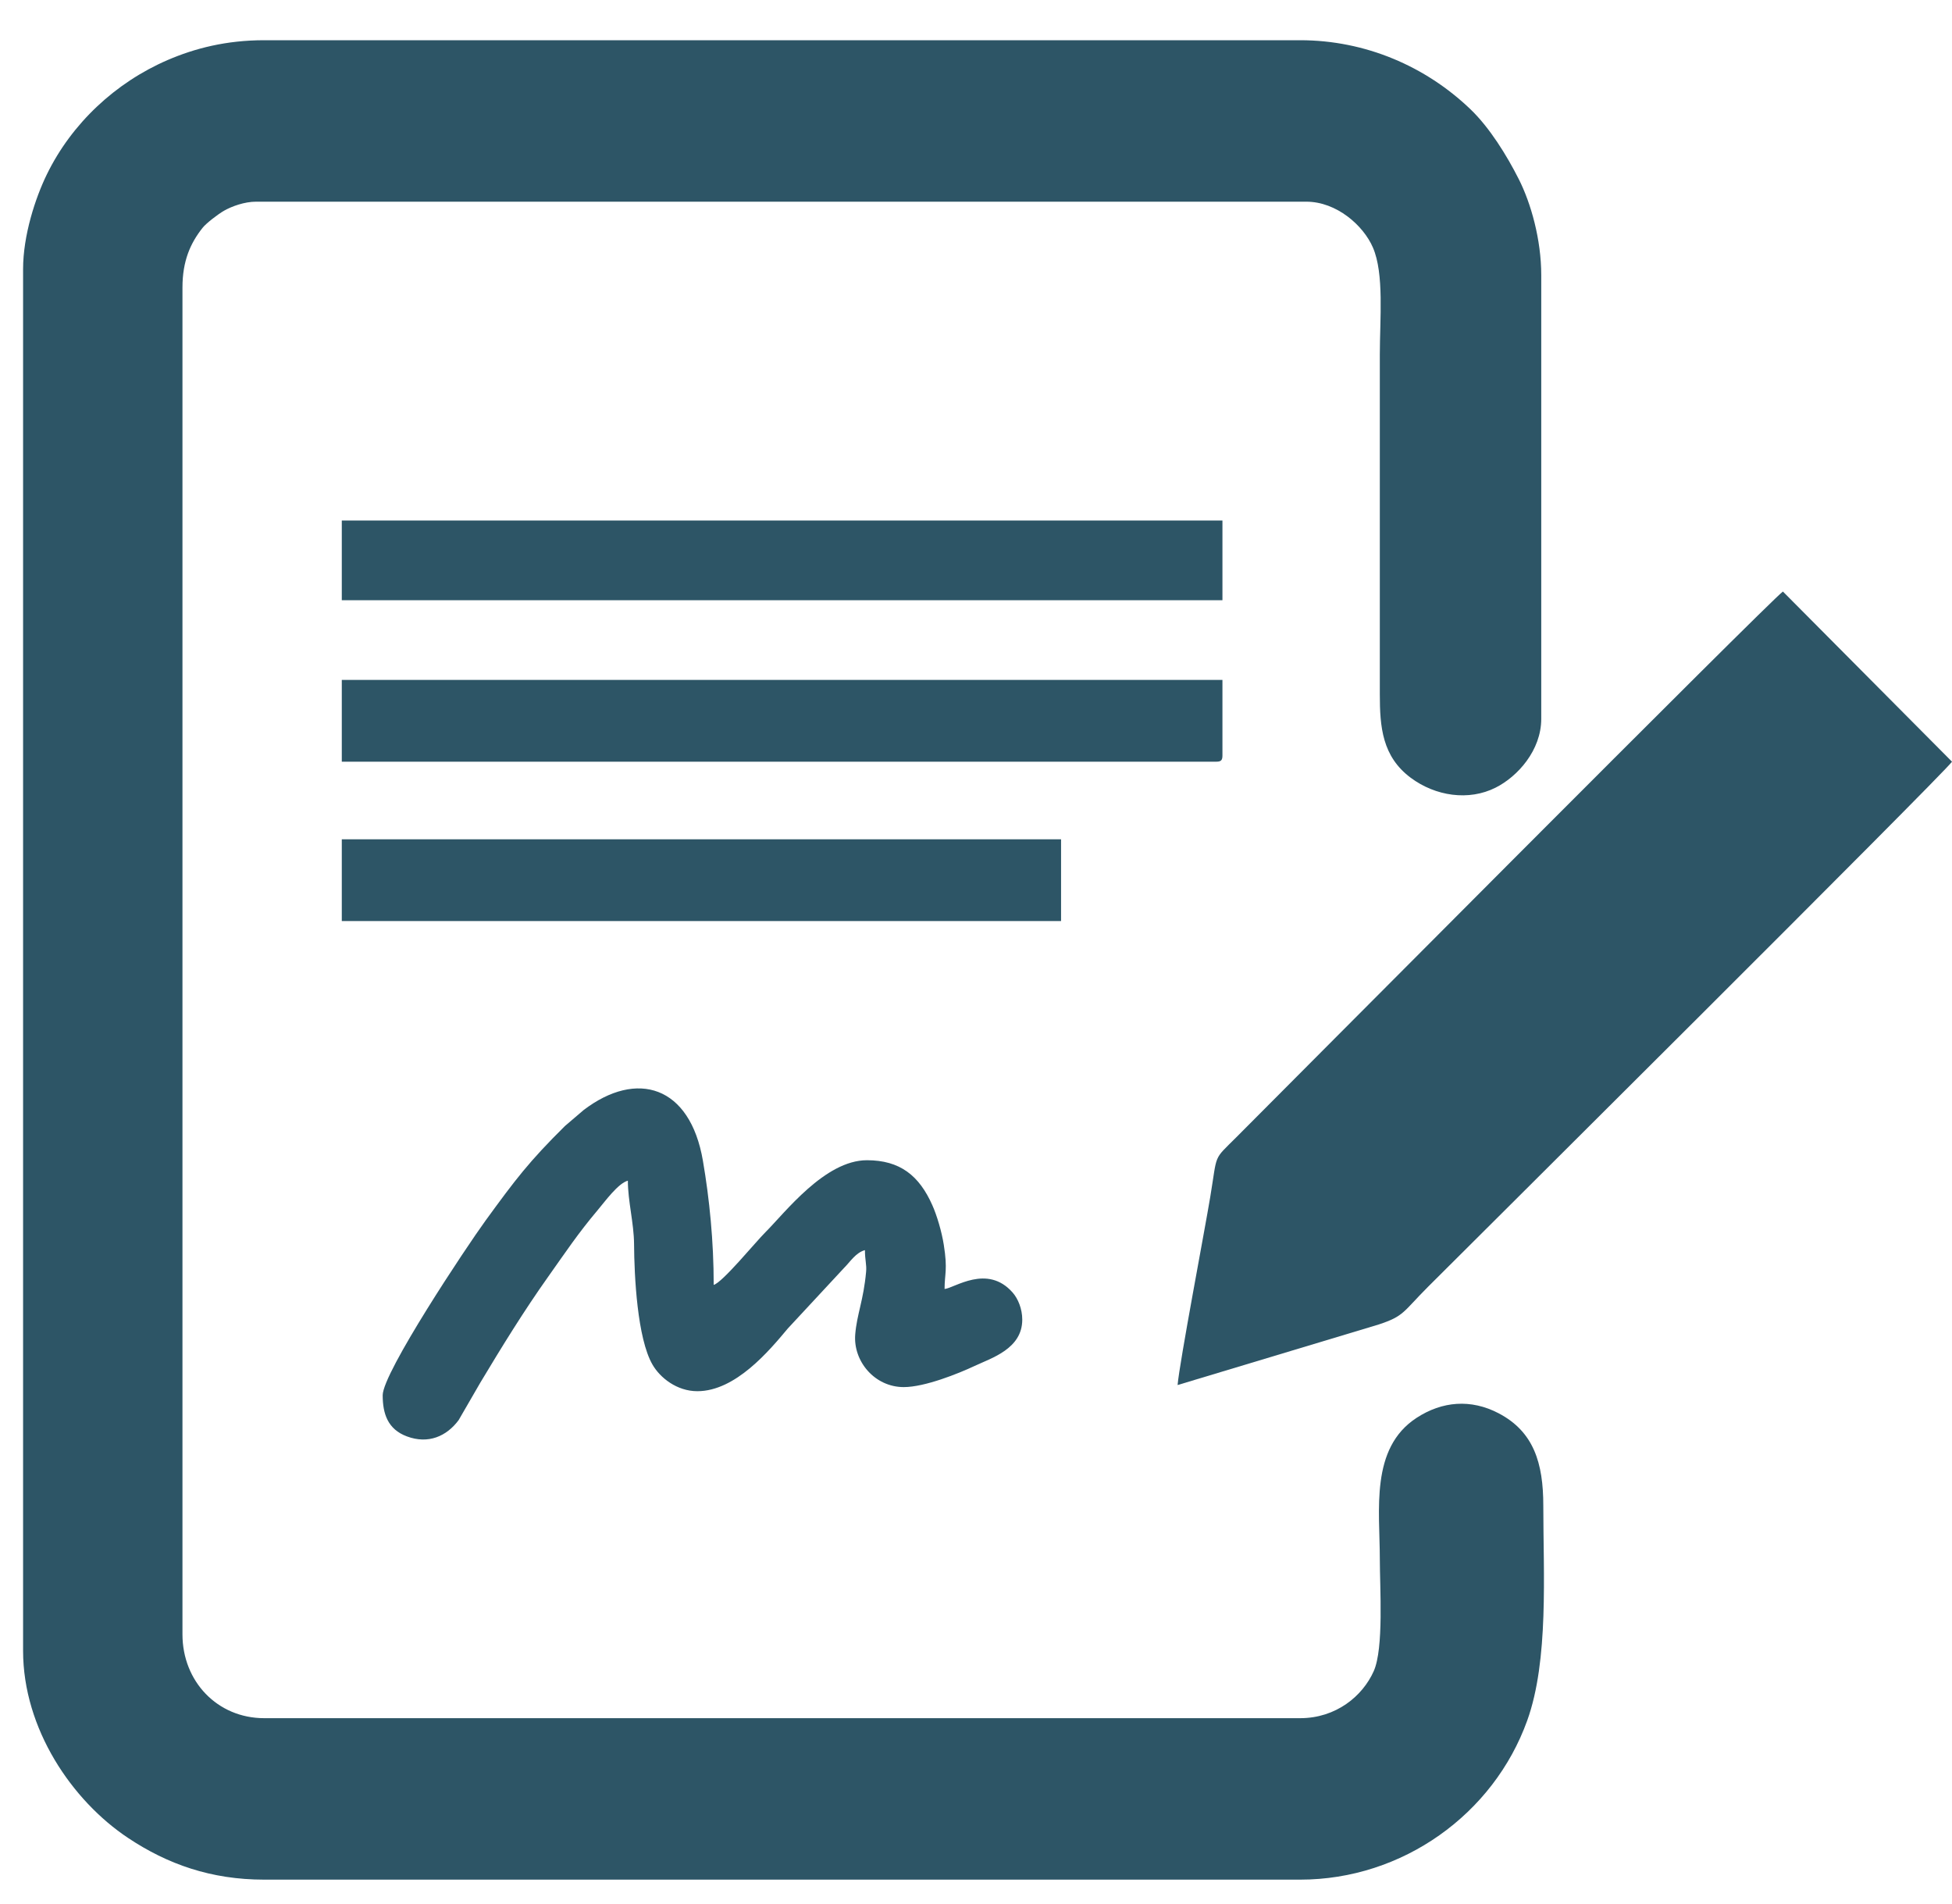
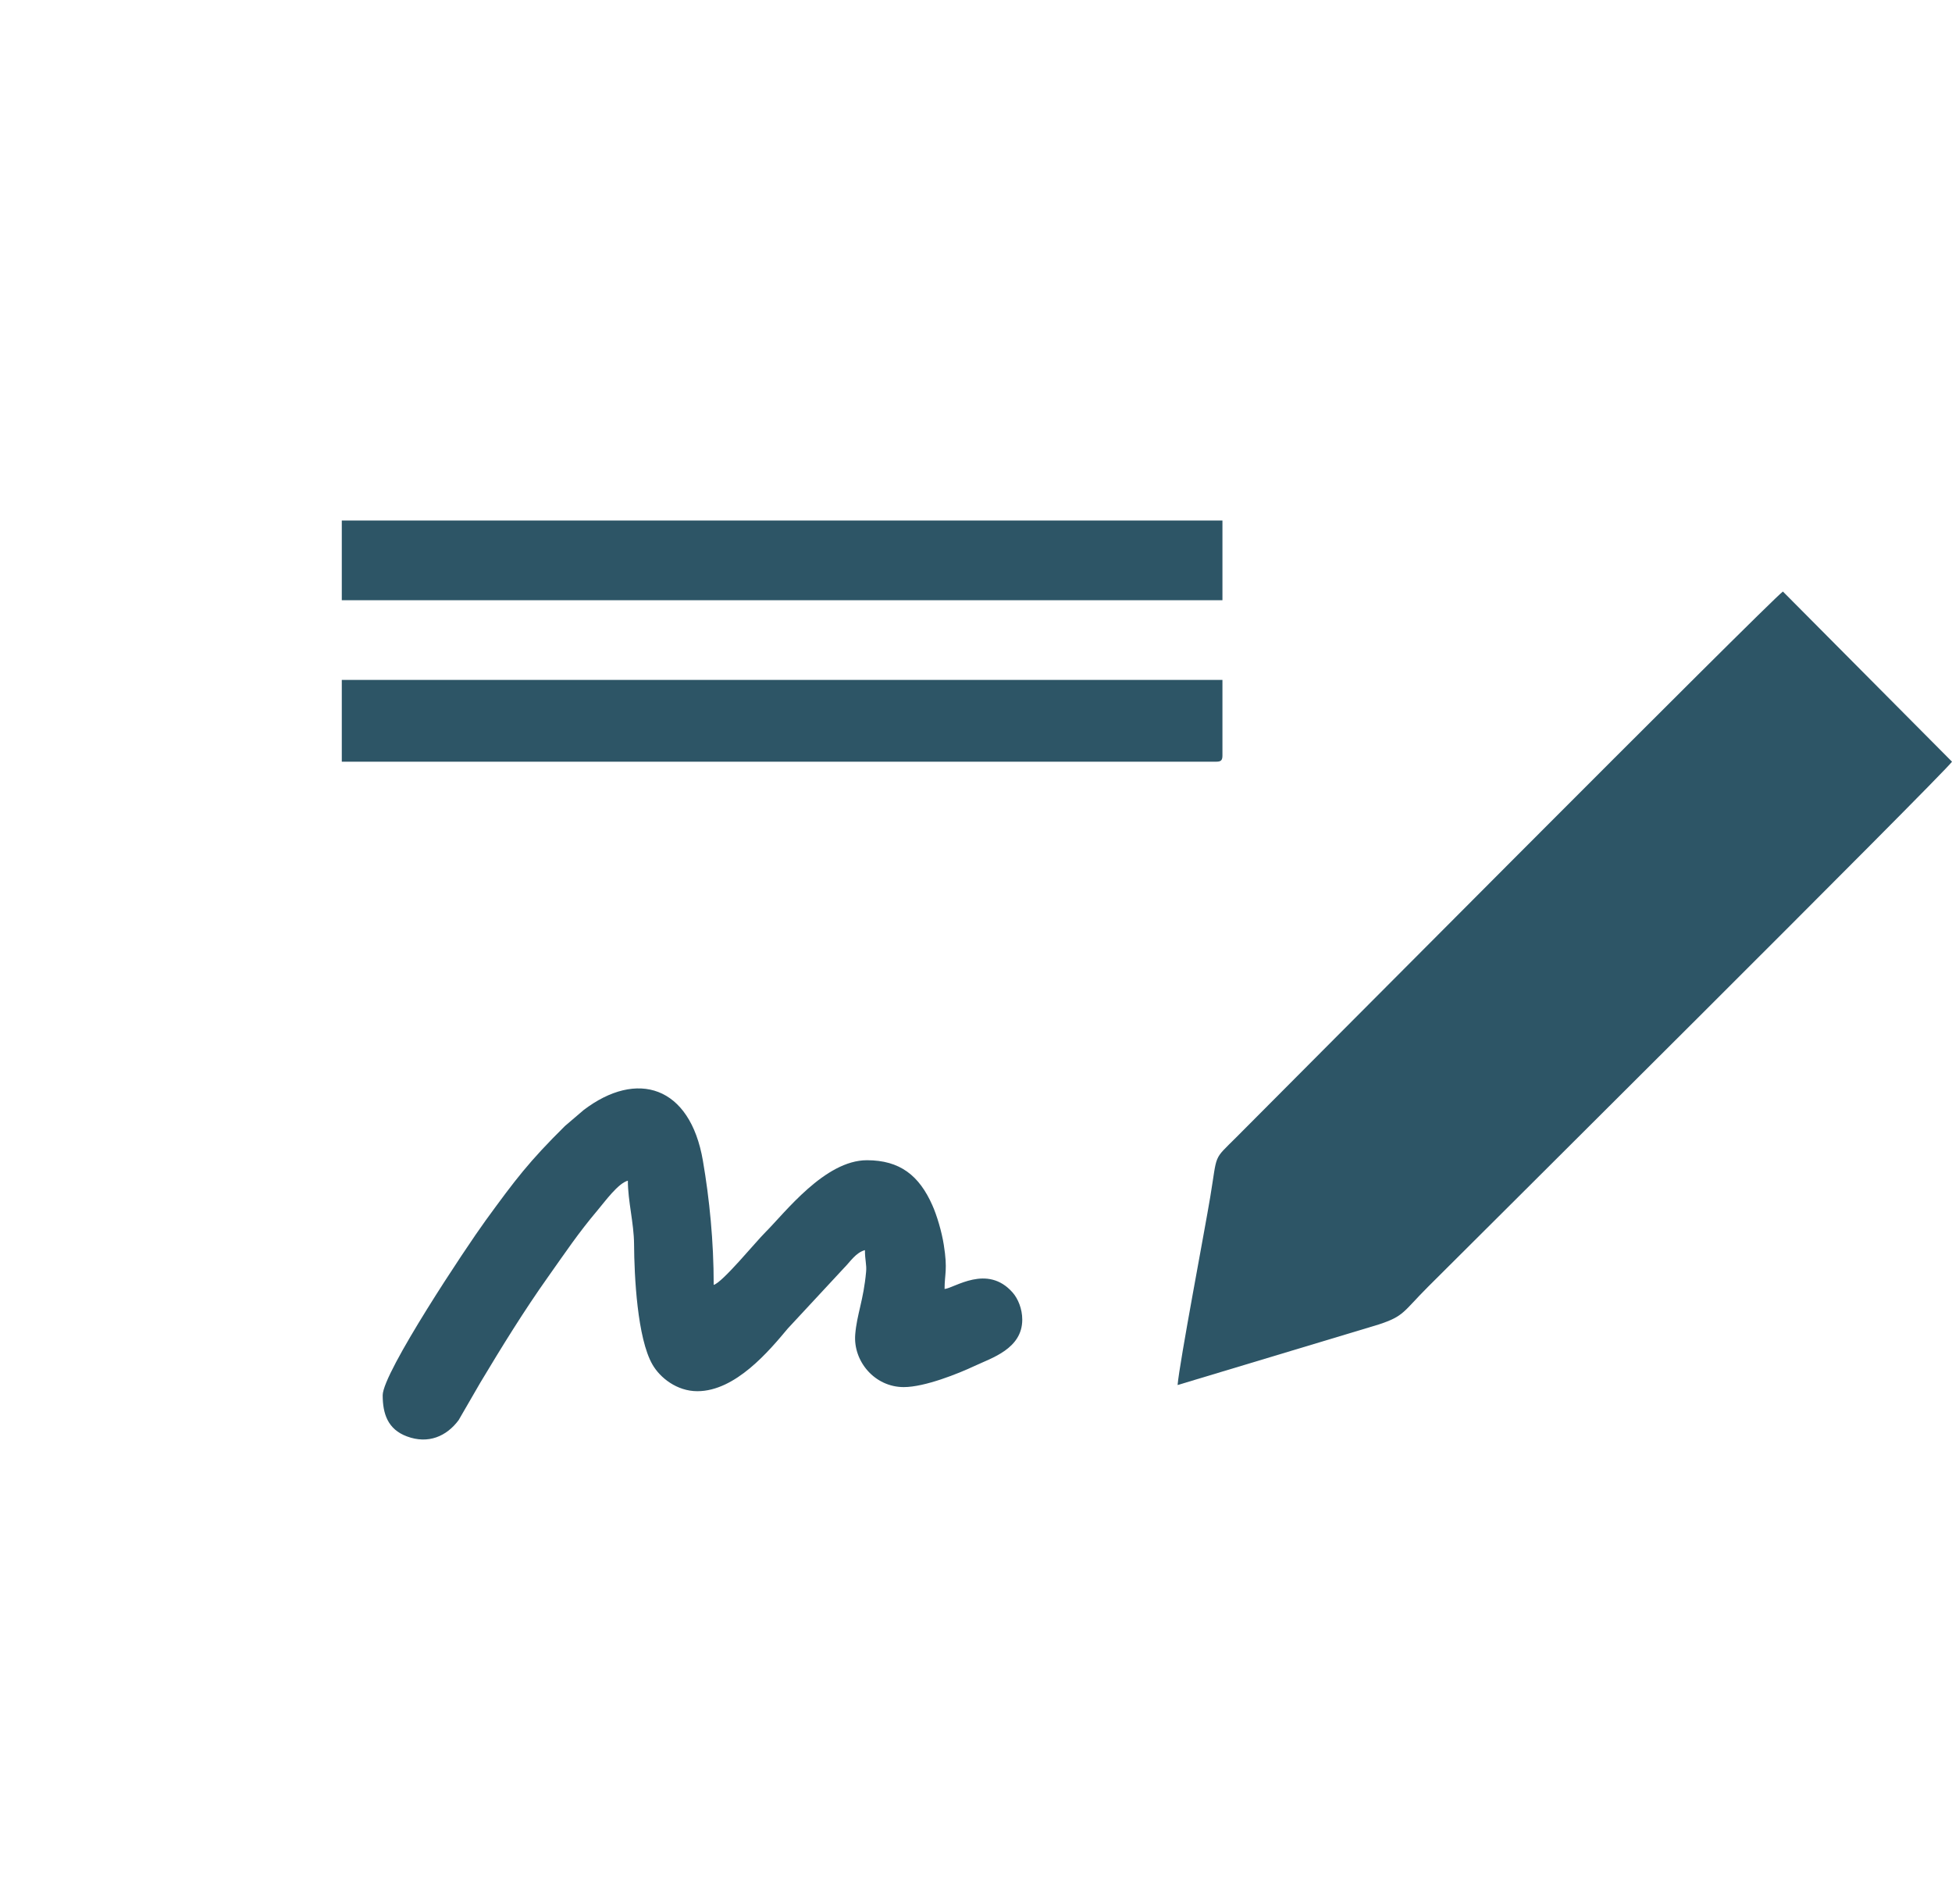
<svg xmlns="http://www.w3.org/2000/svg" width="40" height="39" viewBox="0 0 40 39" fill="none">
-   <path fill-rule="evenodd" clip-rule="evenodd" d="M0.473 5.514V33.819C0.473 35.42 1.476 36.891 2.625 37.655C3.431 38.191 4.321 38.509 5.414 38.509H26.642C28.74 38.509 30.606 37.168 31.296 35.248C31.74 34.011 31.625 32.244 31.625 30.846C31.625 29.974 31.429 29.332 30.711 28.955C30.14 28.656 29.551 28.708 29.03 29.047C28.071 29.67 28.275 30.944 28.275 31.935C28.275 32.533 28.359 33.769 28.15 34.238C27.922 34.749 27.378 35.201 26.642 35.201H5.414C4.453 35.201 3.739 34.446 3.739 33.484V5.891C3.739 5.343 3.903 4.981 4.15 4.669C4.227 4.571 4.473 4.384 4.593 4.316C4.753 4.225 5.013 4.132 5.246 4.132H26.768C27.391 4.132 27.939 4.621 28.133 5.07C28.367 5.61 28.275 6.537 28.275 7.272V14.223C28.275 14.892 28.323 15.498 28.909 15.935C29.414 16.311 30.097 16.415 30.649 16.136C31.098 15.91 31.583 15.374 31.583 14.726V5.639C31.583 4.905 31.371 4.162 31.123 3.671C30.878 3.187 30.527 2.616 30.13 2.236C29.215 1.36 27.982 0.824 26.642 0.824H5.414C4.635 0.824 3.989 0.991 3.433 1.231C2.366 1.692 1.469 2.529 0.96 3.573C0.725 4.054 0.473 4.821 0.473 5.514L0.473 5.514Z" fill="#2D5566" />
  <path fill-rule="evenodd" clip-rule="evenodd" d="M24.131 28.376L28.25 27.136C28.778 26.962 28.743 26.883 29.271 26.355C29.829 25.797 39.84 15.844 40 15.605L36.535 12.119C36.288 12.288 26.044 22.59 25.335 23.299C24.849 23.785 24.952 23.609 24.8 24.523C24.689 25.195 24.169 27.92 24.131 28.376V28.376Z" fill="#2D5566" />
  <path fill-rule="evenodd" clip-rule="evenodd" d="M7.842 28.585C7.842 28.96 7.944 29.282 8.338 29.428C8.774 29.591 9.15 29.428 9.398 29.095L9.843 28.326C10.287 27.586 10.735 26.858 11.233 26.157C11.589 25.655 11.843 25.271 12.251 24.788C12.394 24.619 12.665 24.243 12.866 24.189C12.866 24.605 12.99 25.062 12.993 25.486C12.997 26.146 13.059 27.417 13.37 27.956C13.525 28.226 13.87 28.502 14.29 28.502C15.072 28.502 15.762 27.674 16.145 27.216L17.294 25.979C17.424 25.849 17.536 25.663 17.724 25.612C17.724 25.818 17.762 25.908 17.748 26.055C17.695 26.643 17.558 26.927 17.525 27.34C17.481 27.889 17.924 28.418 18.519 28.418C18.953 28.418 19.645 28.138 19.971 27.985C20.317 27.822 20.948 27.634 20.948 27.036C20.948 26.815 20.861 26.606 20.75 26.48C20.23 25.89 19.556 26.391 19.356 26.408C19.356 26.094 19.422 26.019 19.34 25.503C19.297 25.23 19.198 24.899 19.105 24.691C18.836 24.085 18.443 23.77 17.765 23.77C16.903 23.77 16.087 24.844 15.683 25.247C15.486 25.442 14.804 26.276 14.625 26.324C14.625 25.429 14.538 24.562 14.404 23.781C14.14 22.24 13.049 21.914 11.962 22.74L11.578 23.068C10.841 23.797 10.567 24.159 9.953 25.002C9.553 25.552 7.842 28.123 7.842 28.585H7.842Z" fill="#2D5566" />
  <path fill-rule="evenodd" clip-rule="evenodd" d="M7.004 15.605H24.925C25.021 15.605 25.05 15.575 25.05 15.479V13.93H7.004V15.604V15.605Z" fill="#2D5566" />
  <path fill-rule="evenodd" clip-rule="evenodd" d="M7.004 12.297H25.05V10.664H7.004V12.297Z" fill="#2D5566" />
-   <path fill-rule="evenodd" clip-rule="evenodd" d="M7.004 18.87H21.743V17.195H7.004V18.87Z" fill="#2D5566" />
+   <path fill-rule="evenodd" clip-rule="evenodd" d="M7.004 18.87H21.743H7.004V18.87Z" fill="#2D5566" />
</svg>